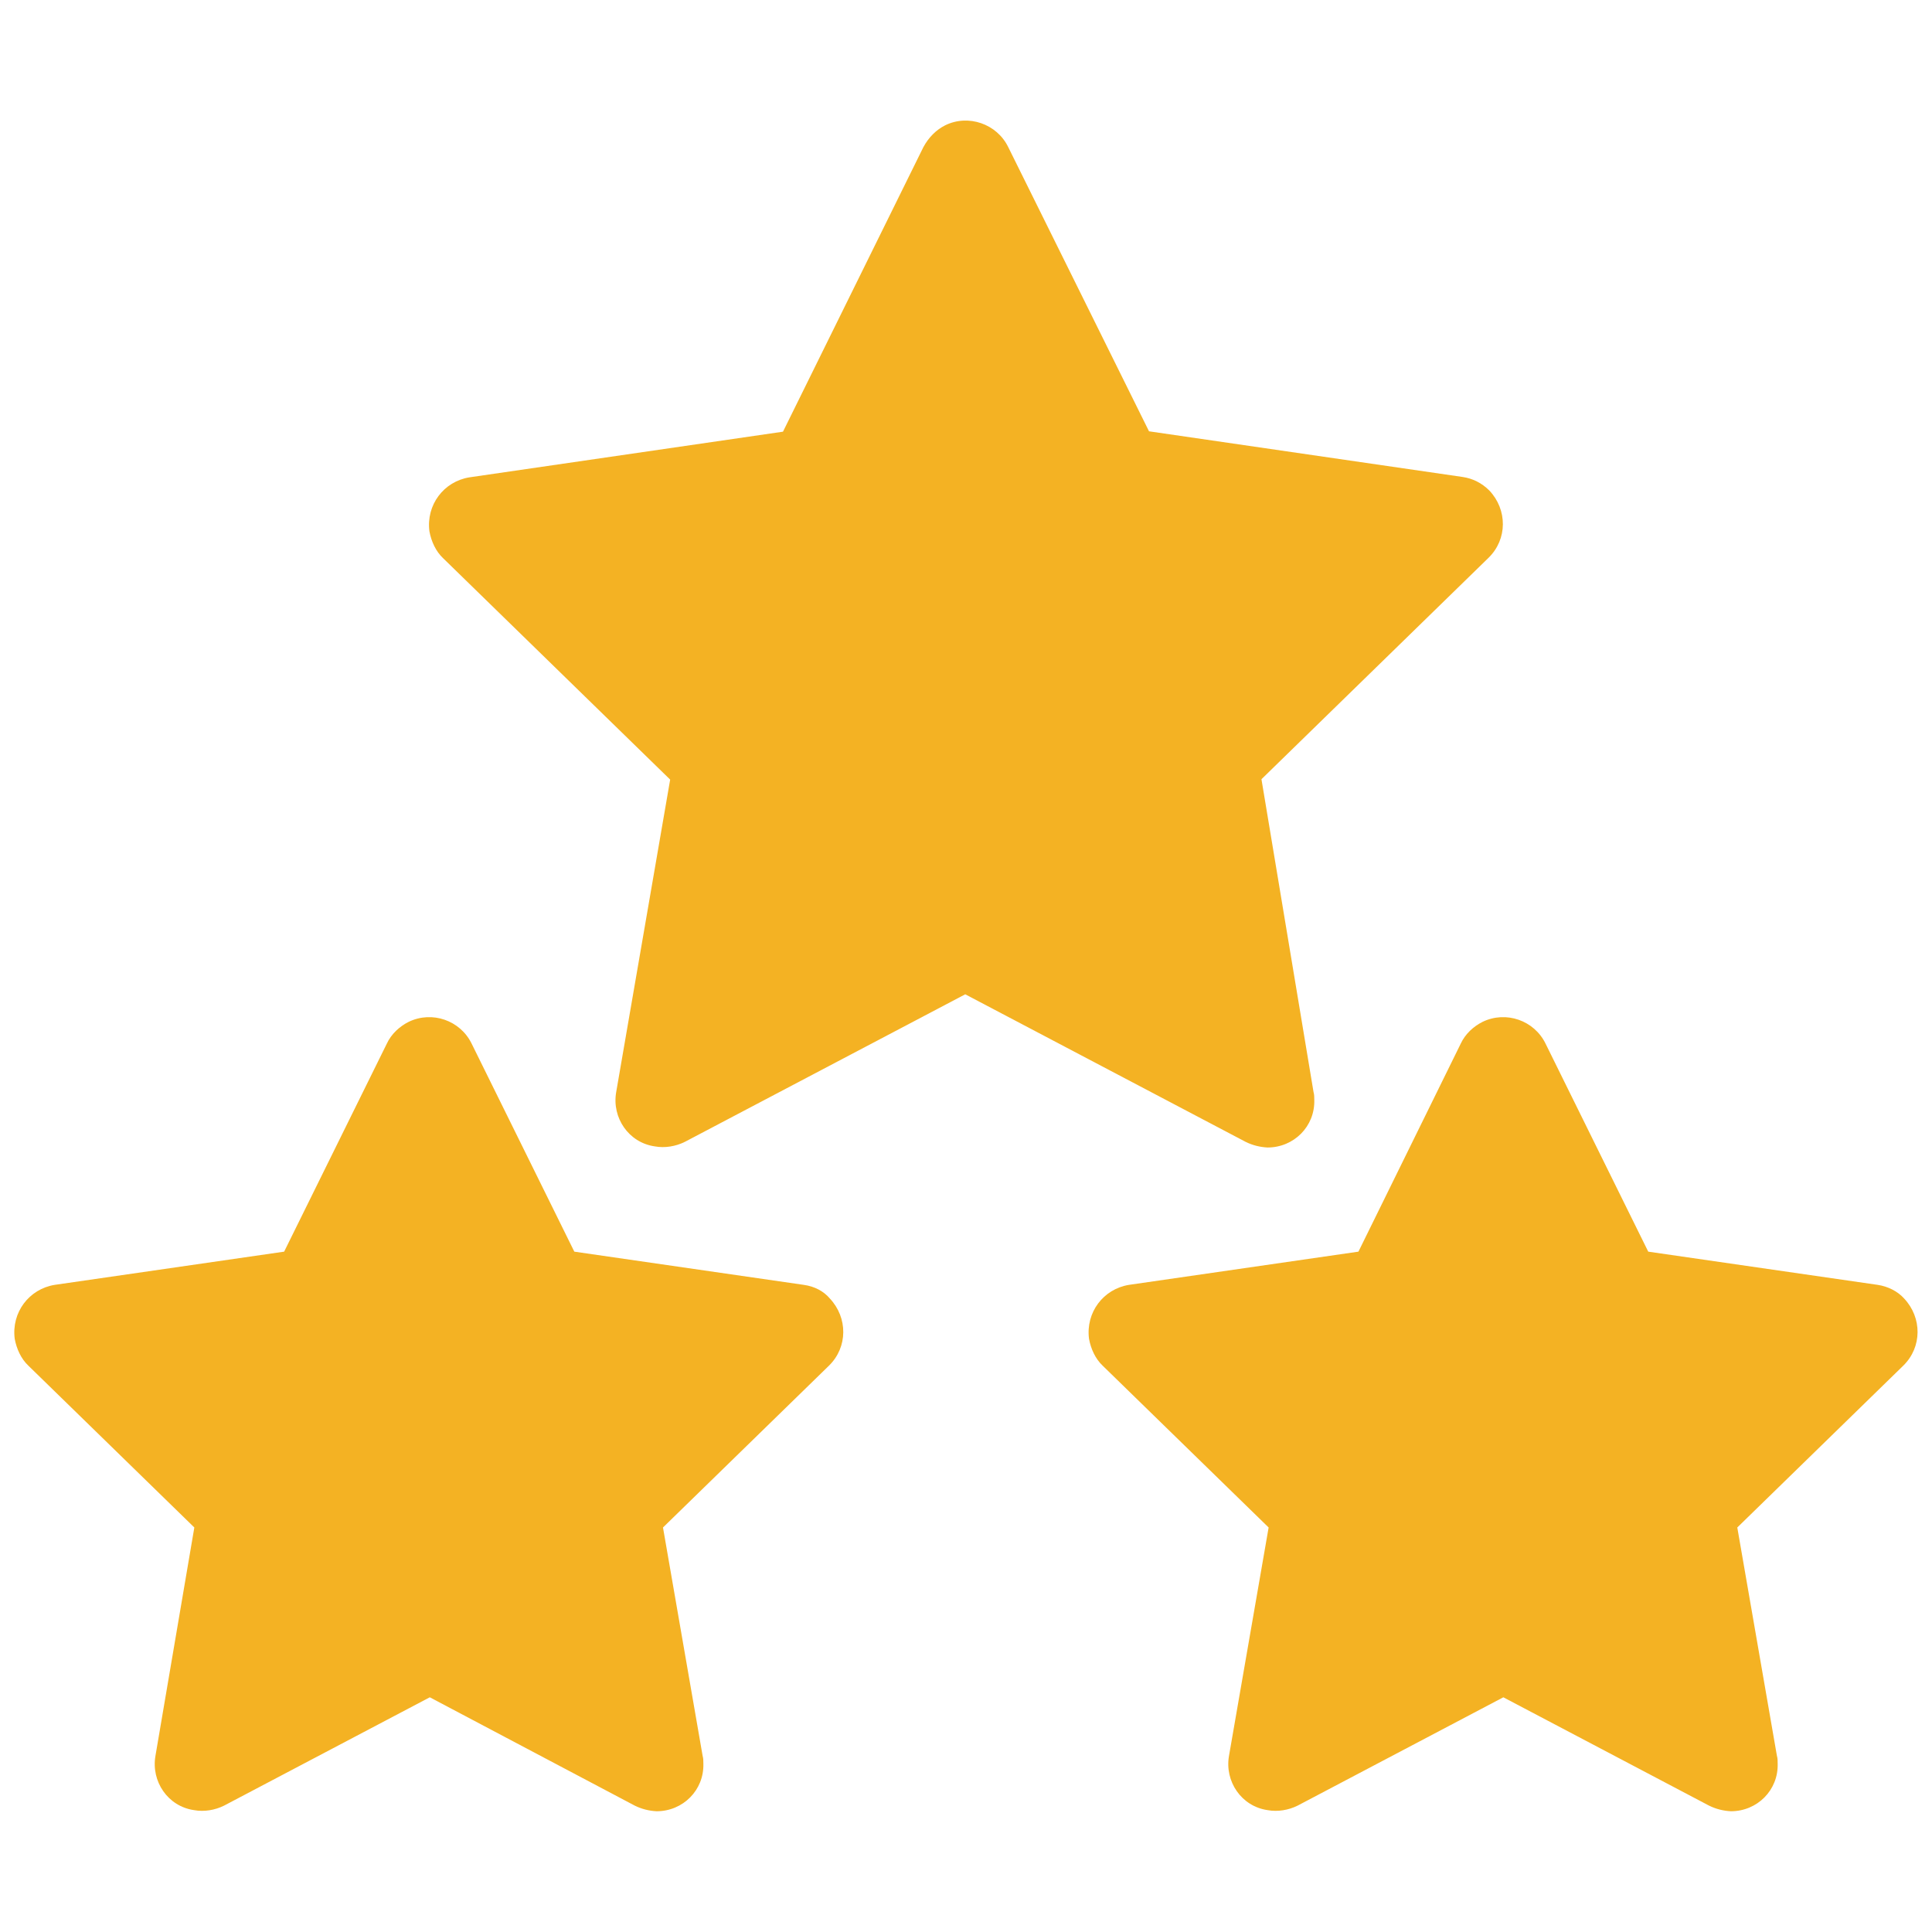
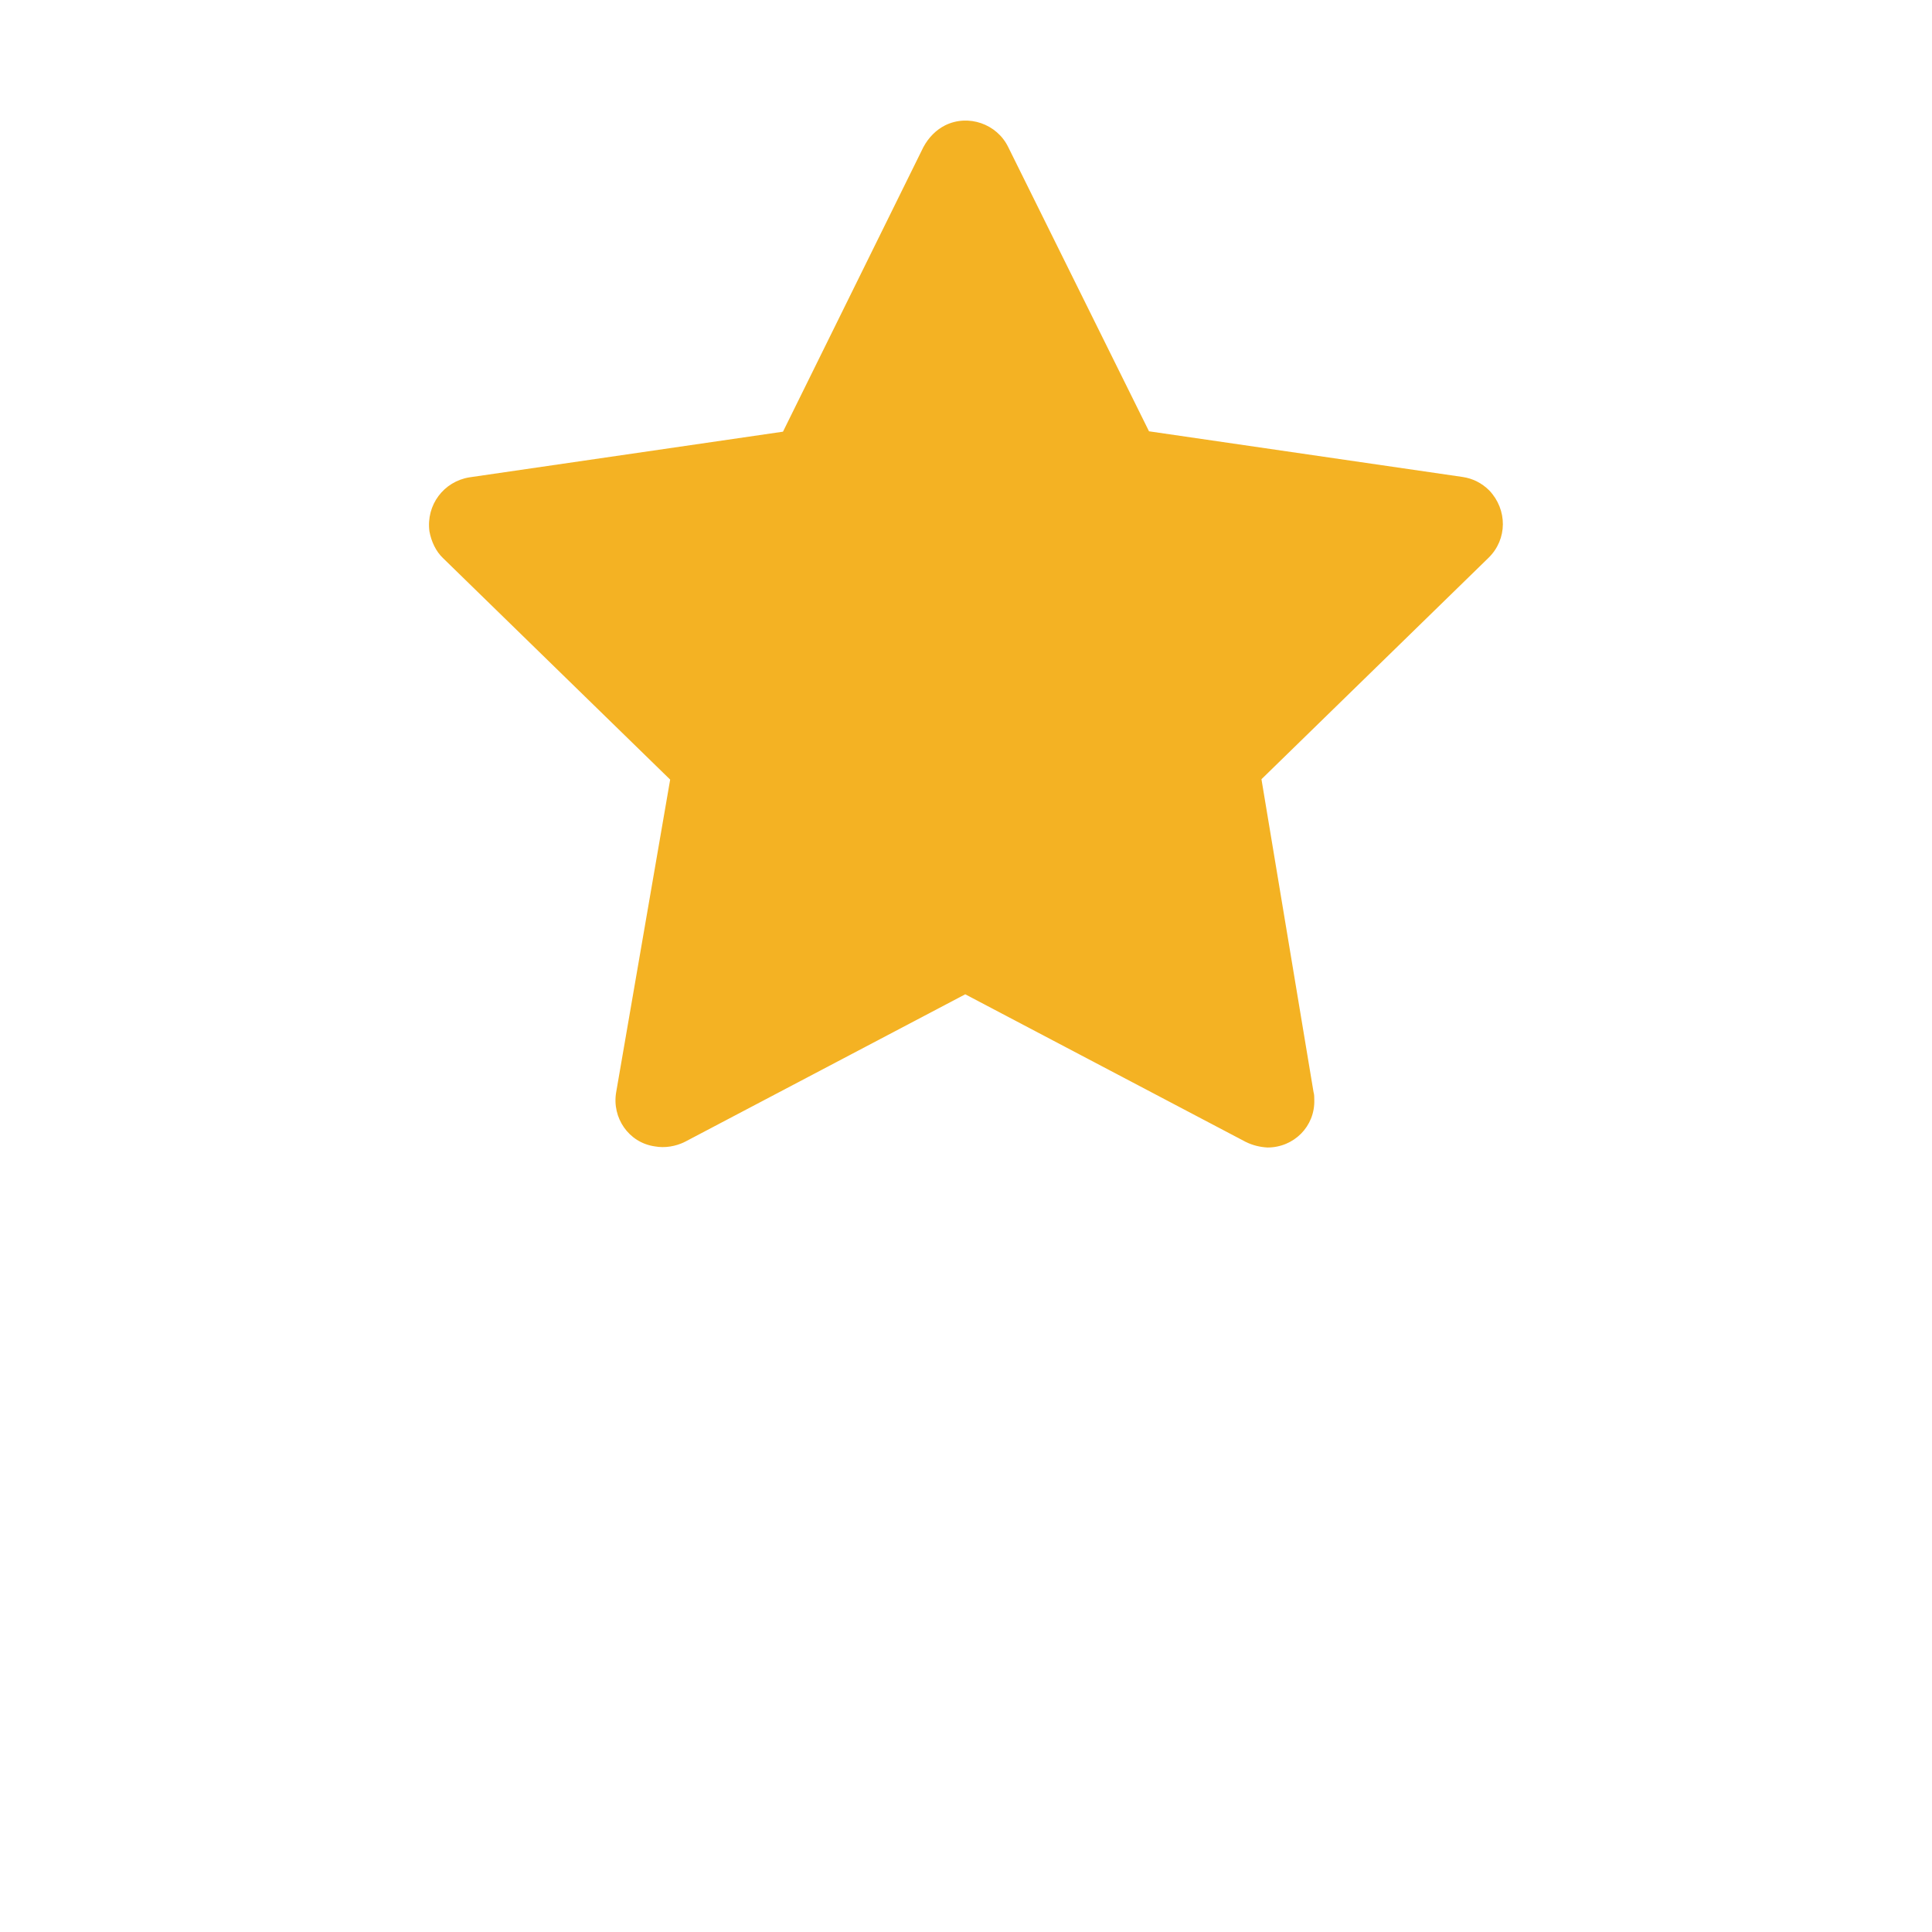
<svg xmlns="http://www.w3.org/2000/svg" version="1.1" id="Icons" x="0px" y="0px" viewBox="0 0 512 512" style="enable-background:new 0 0 512 512;" xml:space="preserve">
  <style type="text/css">
	.st0{fill:#F4B223;}
</style>
  <g>
    <path class="st0" d="M334.3,206.5l60.2-58.7c5-4.9,5-12.7,0.2-17.8c-2-2-4.4-3.2-7.1-3.6l-83.1-12.1L267.2,39   c-3-6.2-10.6-8.8-16.7-5.8c-2.4,1.2-4.4,3.2-5.8,5.8l-37.2,75.4l-83.1,12.1c-6.8,1.1-11.5,7.3-10.6,14.3c0.5,2.7,1.7,5.3,3.6,7.1   l60.2,58.7l-14.3,82.8c-1.2,6.8,3.3,13.4,10.2,14.4c2.7,0.5,5.6,0,8-1.2l74.3-39.1l74.3,39.1c1.8,0.9,3.8,1.4,5.8,1.5   c7,0,12.6-5.6,12.4-12.6c0-0.8,0-1.4-0.2-2.1L334.3,206.5z" />
    <g>
-       <path class="st0" d="M497.6,340.5l-60.8-8.8l-27.2-55.1c-3-6.2-10.5-8.8-16.7-5.8c-2.4,1.2-4.6,3.2-5.8,5.8L360,331.7l-60.8,8.8    c-6.8,1.1-11.5,7.3-10.6,14.3c0.5,2.7,1.7,5.3,3.6,7.1l44,42.9l-10.5,60.5c-1.2,6.8,3.3,13.4,10.2,14.4c2.7,0.5,5.6,0,8-1.2    l54.5-28.7l54.5,28.7c1.8,0.9,3.8,1.4,5.8,1.5c7,0,12.6-5.6,12.4-12.6c0-0.8,0-1.4-0.2-2.1l-10.5-60.5l44-42.9    c5-4.9,5-12.7,0.2-17.8C502.9,342.2,500.3,340.9,497.6,340.5L497.6,340.5z" />
-       <path class="st0" d="M213,340.5l-60.8-8.8L125,276.6c-3-6.2-10.5-8.8-16.7-5.8c-2.4,1.2-4.6,3.2-5.8,5.8l-27.2,55.1l-60.8,8.8    c-6.8,1.1-11.5,7.3-10.6,14.3c0.5,2.7,1.7,5.3,3.6,7.1l44,42.9l-10.3,60.5c-1.2,6.8,3.3,13.4,10.2,14.4c2.7,0.5,5.6,0,8-1.2    l54.5-28.7l54.3,28.7c1.8,0.9,3.8,1.4,5.8,1.5c7,0,12.6-5.6,12.4-12.6c0-0.8,0-1.4-0.2-2.1l-10.5-60.5l44-42.9    c5-4.9,5-12.7,0.2-17.8C218.3,342.2,215.9,340.9,213,340.5L213,340.5z" />
-     </g>
+       </g>
  </g>
</svg>